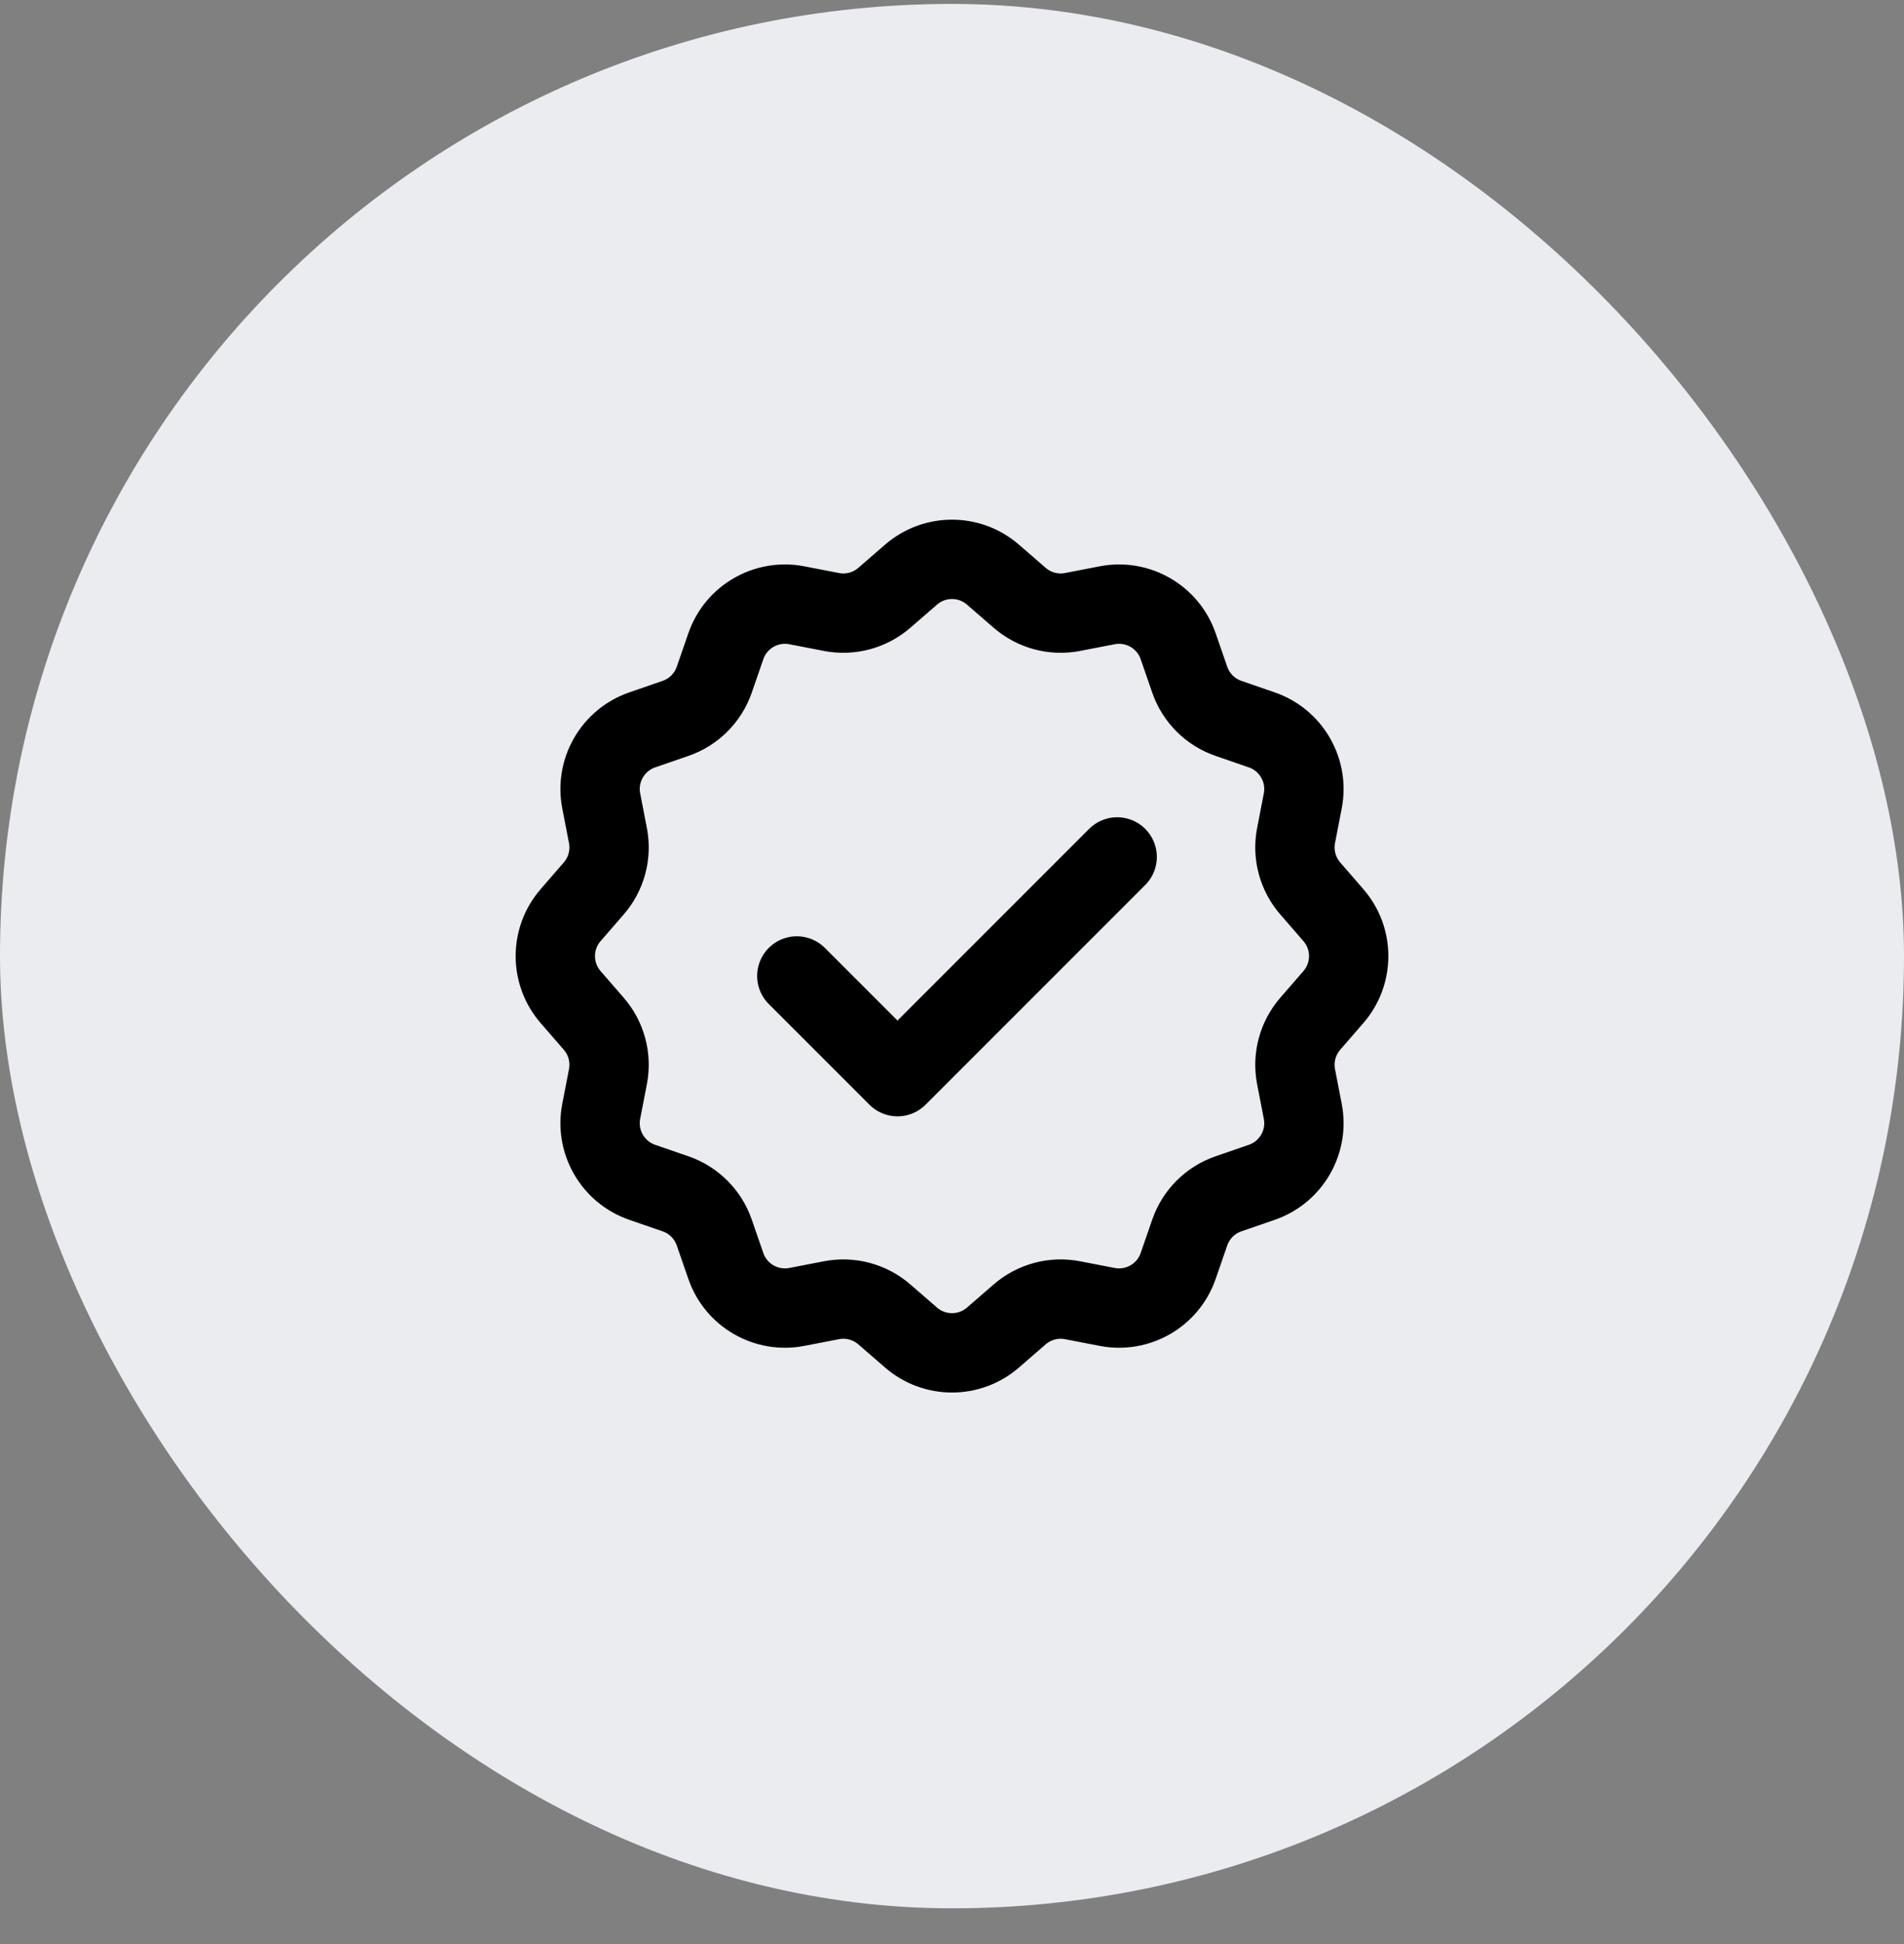
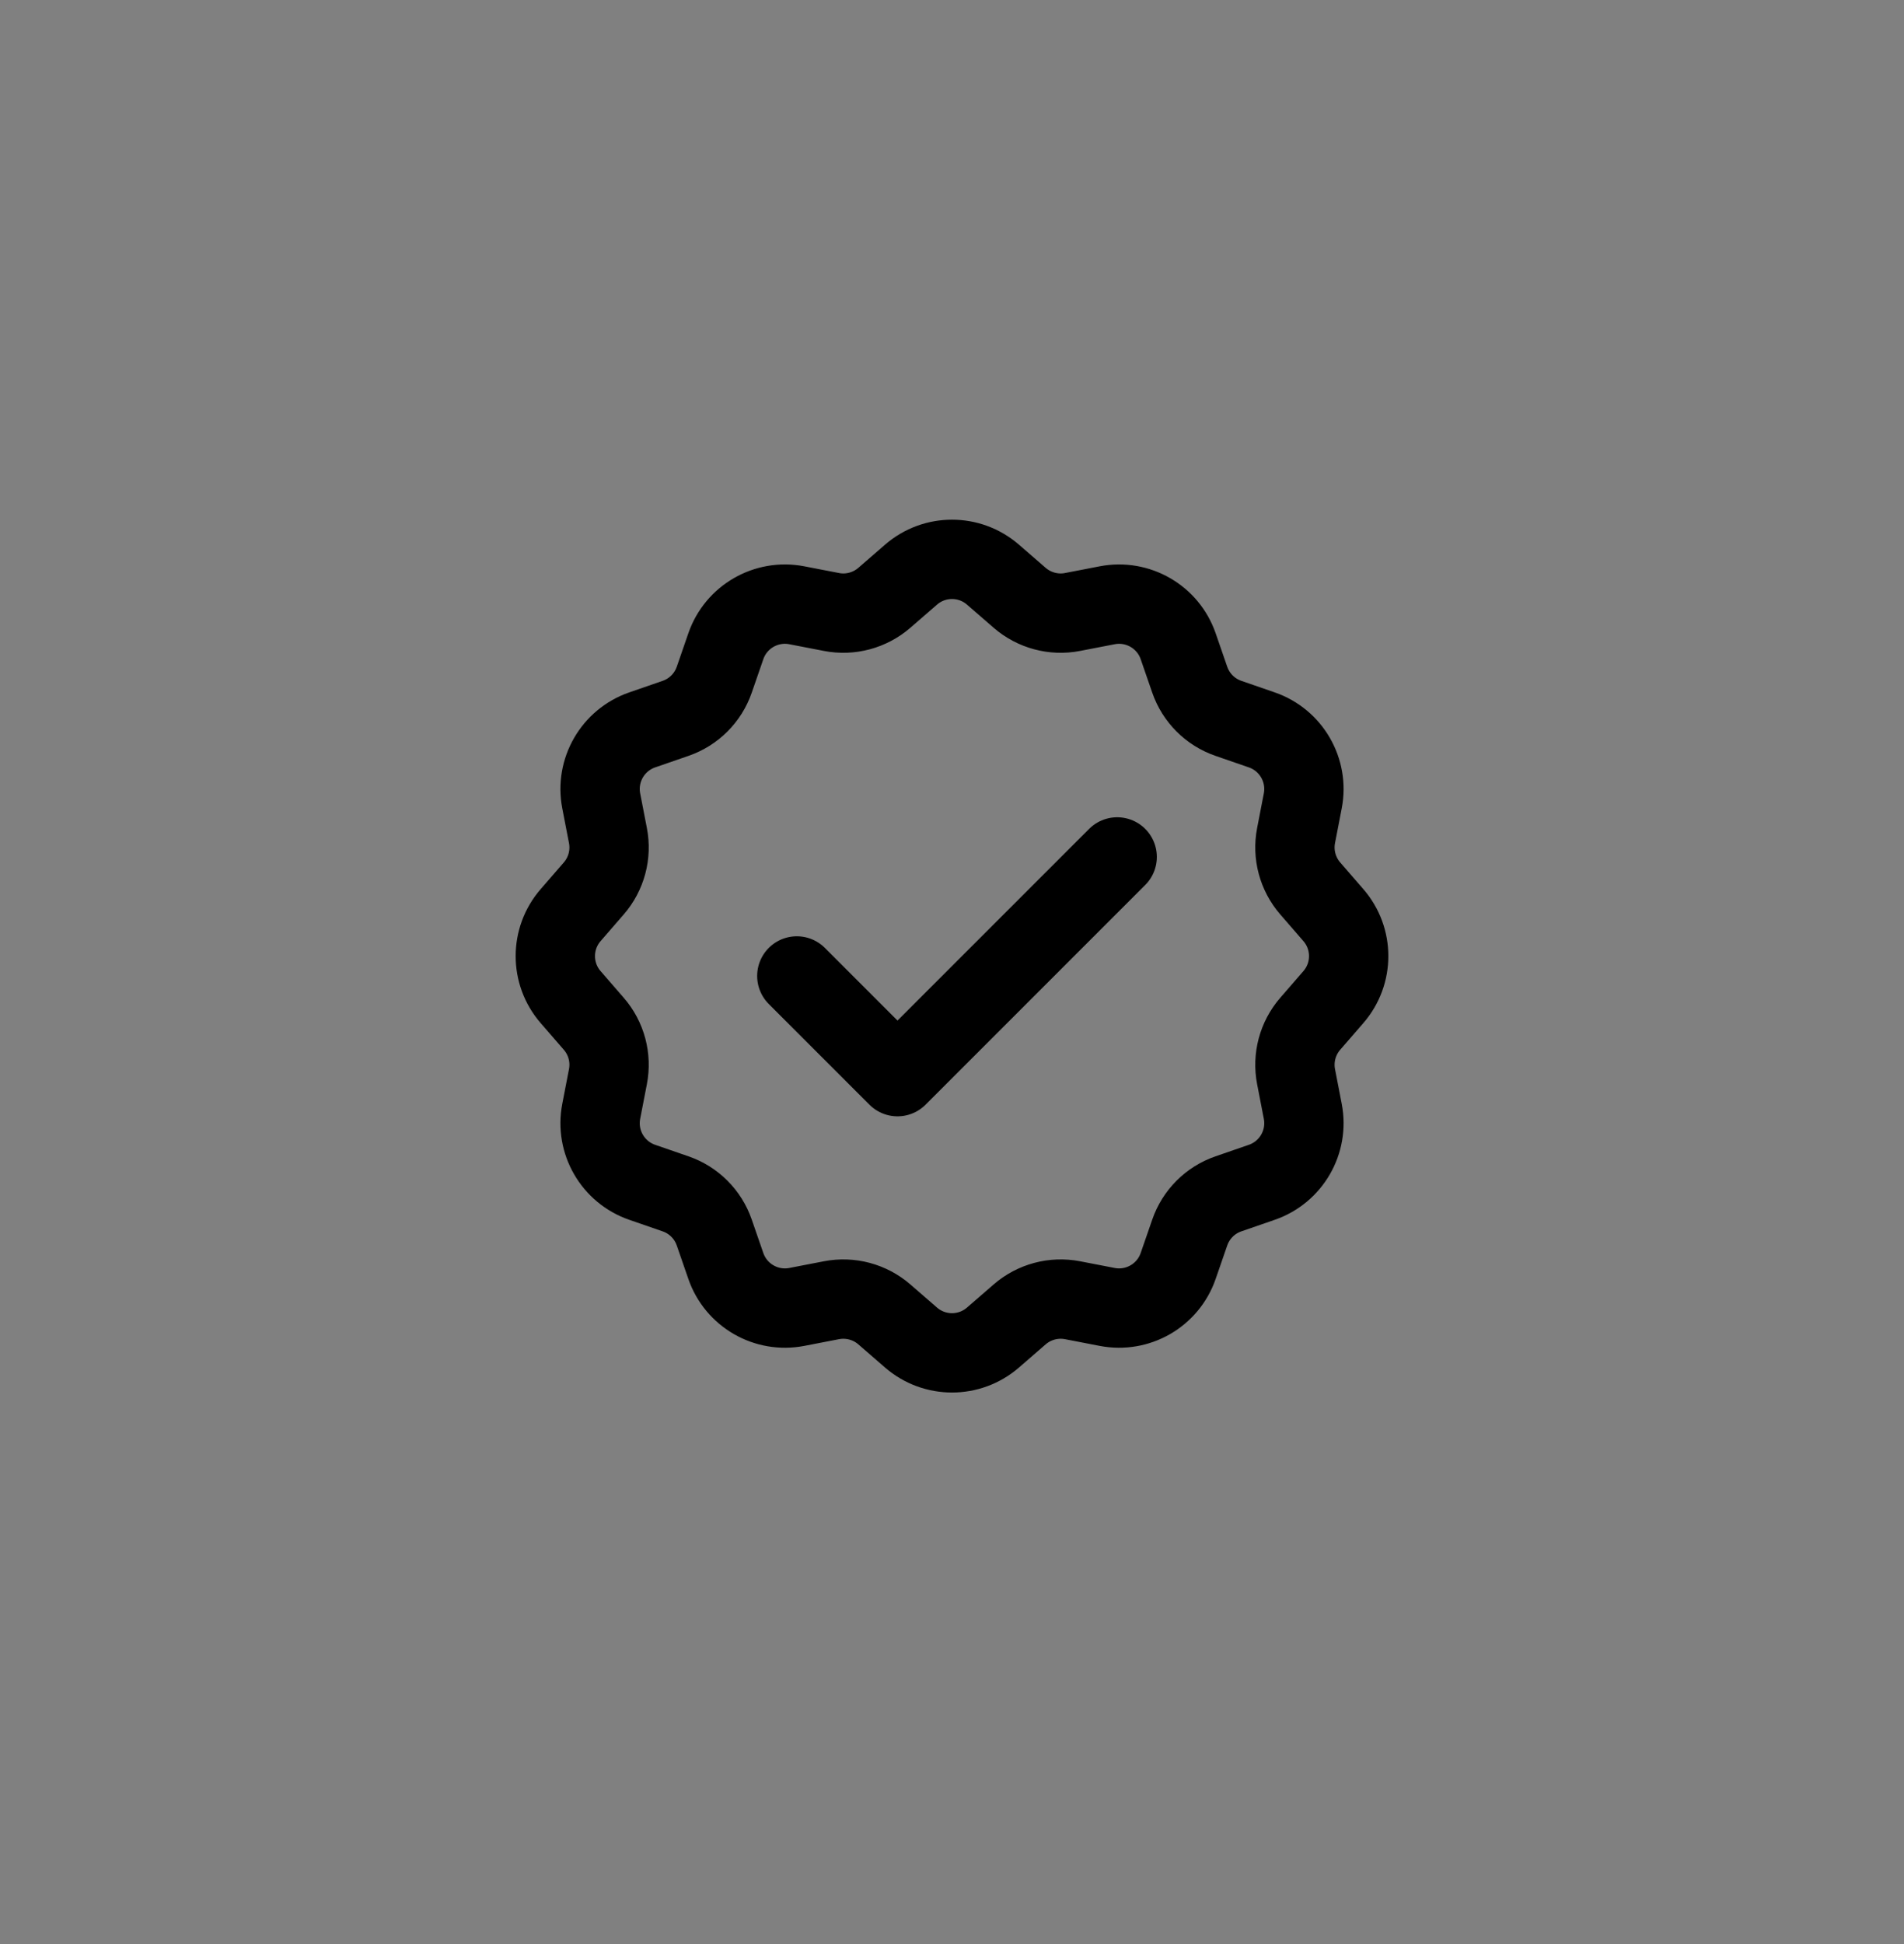
<svg xmlns="http://www.w3.org/2000/svg" width="48" height="49" viewBox="0 0 48 49" fill="none">
  <rect x="0" y="0" width="48" height="49" fill="#808080" stroke="none" />
-   <rect y="0.099" width="48" height="48" rx="24" fill="#EAECF0" />
  <path d="M20.088 24.599L22.626 27.137L28.164 21.599M20.962 15.425L20.088 15.256C19.317 15.107 18.554 15.547 18.298 16.289L18.007 17.131C17.849 17.588 17.49 17.948 17.032 18.106L16.19 18.397C15.449 18.653 15.008 19.416 15.157 20.186L15.326 21.06C15.418 21.536 15.287 22.027 14.969 22.393L14.386 23.065C13.871 23.658 13.871 24.539 14.386 25.132L14.969 25.804C15.287 26.17 15.418 26.661 15.326 27.137L15.157 28.011C15.008 28.782 15.449 29.544 16.19 29.8L17.032 30.091C17.49 30.249 17.849 30.609 18.007 31.067L18.298 31.908C18.554 32.65 19.317 33.09 20.088 32.941L20.962 32.772C21.437 32.681 21.928 32.812 22.294 33.129L22.967 33.713C23.56 34.227 24.44 34.227 25.033 33.713L25.706 33.129C26.072 32.812 26.563 32.681 27.038 32.772L27.912 32.941C28.683 33.09 29.446 32.65 29.702 31.908L29.993 31.067C30.151 30.609 30.51 30.249 30.968 30.091L31.81 29.8C32.551 29.544 32.992 28.782 32.843 28.011L32.674 27.137C32.582 26.661 32.714 26.17 33.031 25.804L33.614 25.132C34.129 24.539 34.129 23.658 33.614 23.065L33.031 22.393C32.714 22.027 32.582 21.536 32.674 21.06L32.843 20.186C32.992 19.416 32.551 18.653 31.81 18.397L30.968 18.106C30.51 17.948 30.151 17.588 29.993 17.131L29.702 16.289C29.446 15.547 28.683 15.107 27.912 15.256L27.038 15.425C26.563 15.517 26.072 15.385 25.706 15.068L25.033 14.484C24.44 13.97 23.56 13.97 22.967 14.484L22.294 15.068C21.928 15.385 21.437 15.517 20.962 15.425Z" stroke="black" stroke-width="2" stroke-linecap="round" stroke-linejoin="round" />
</svg>